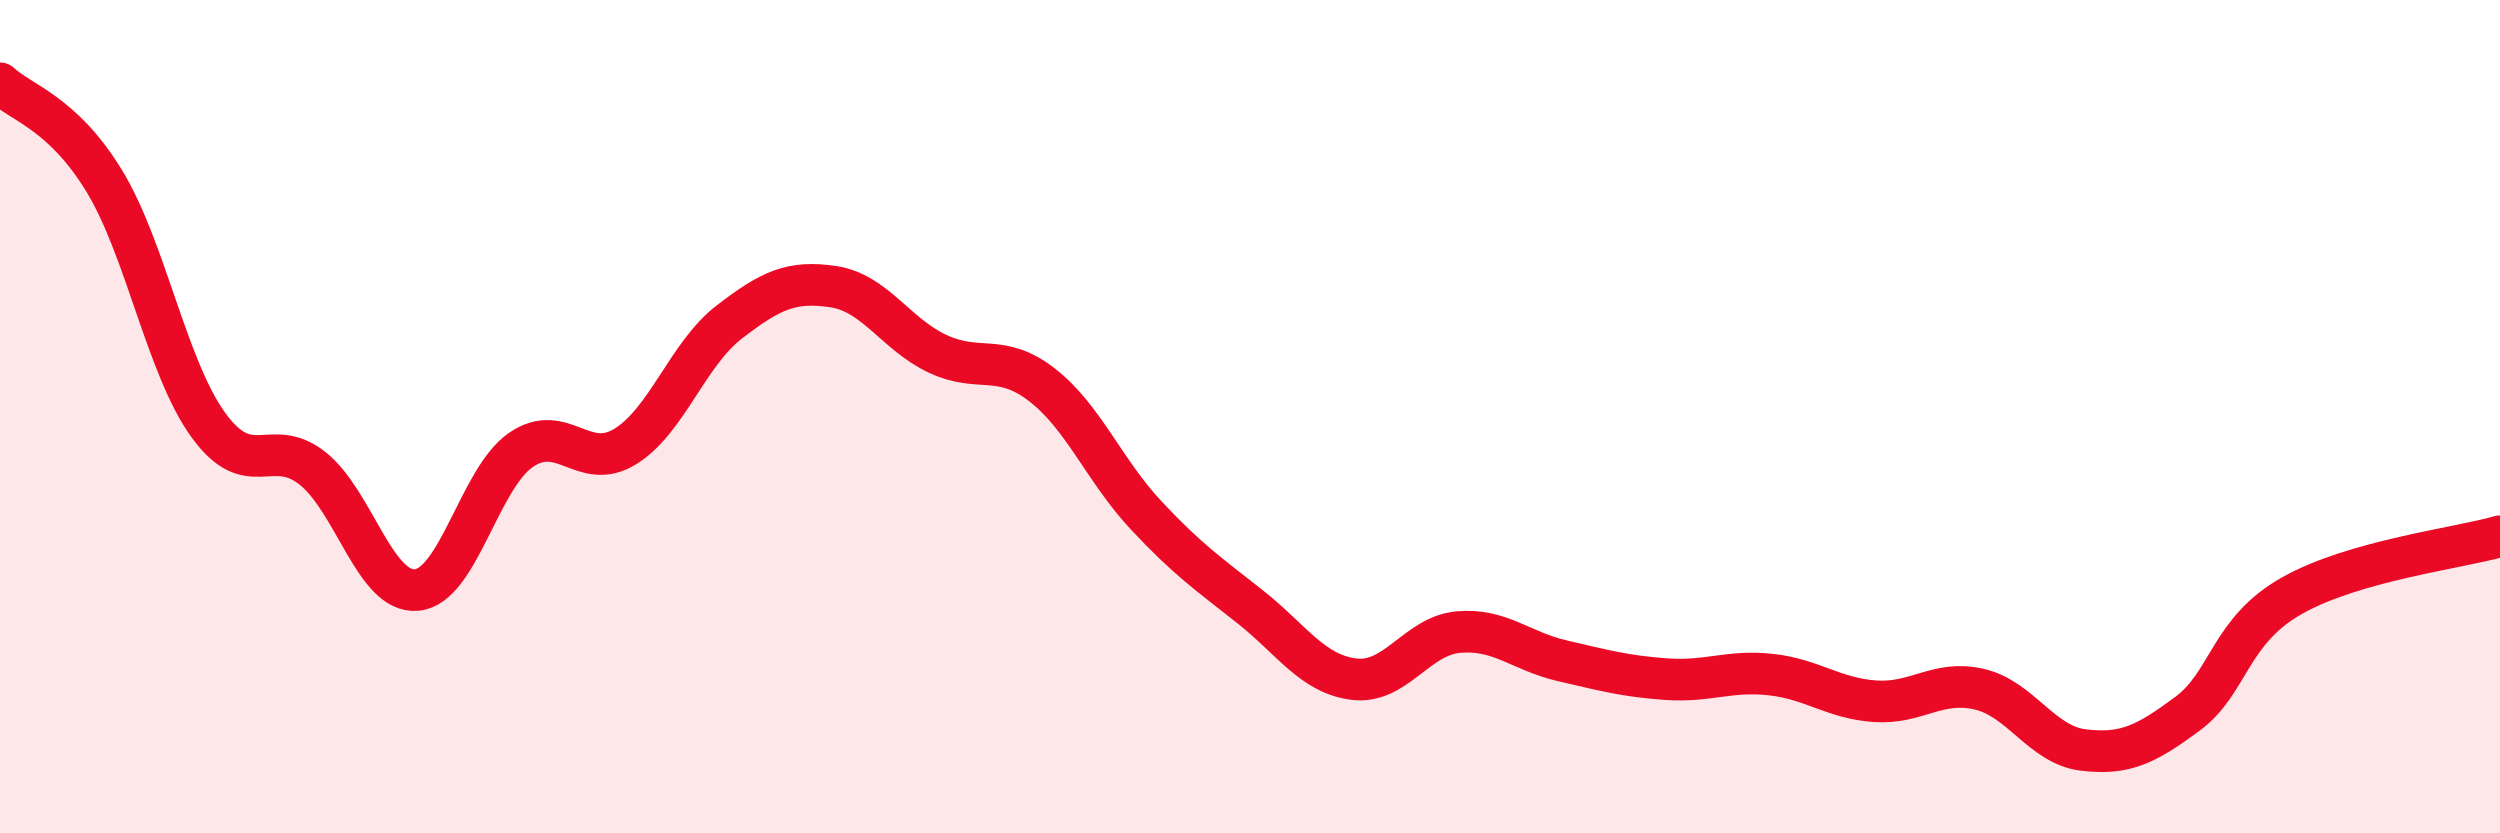
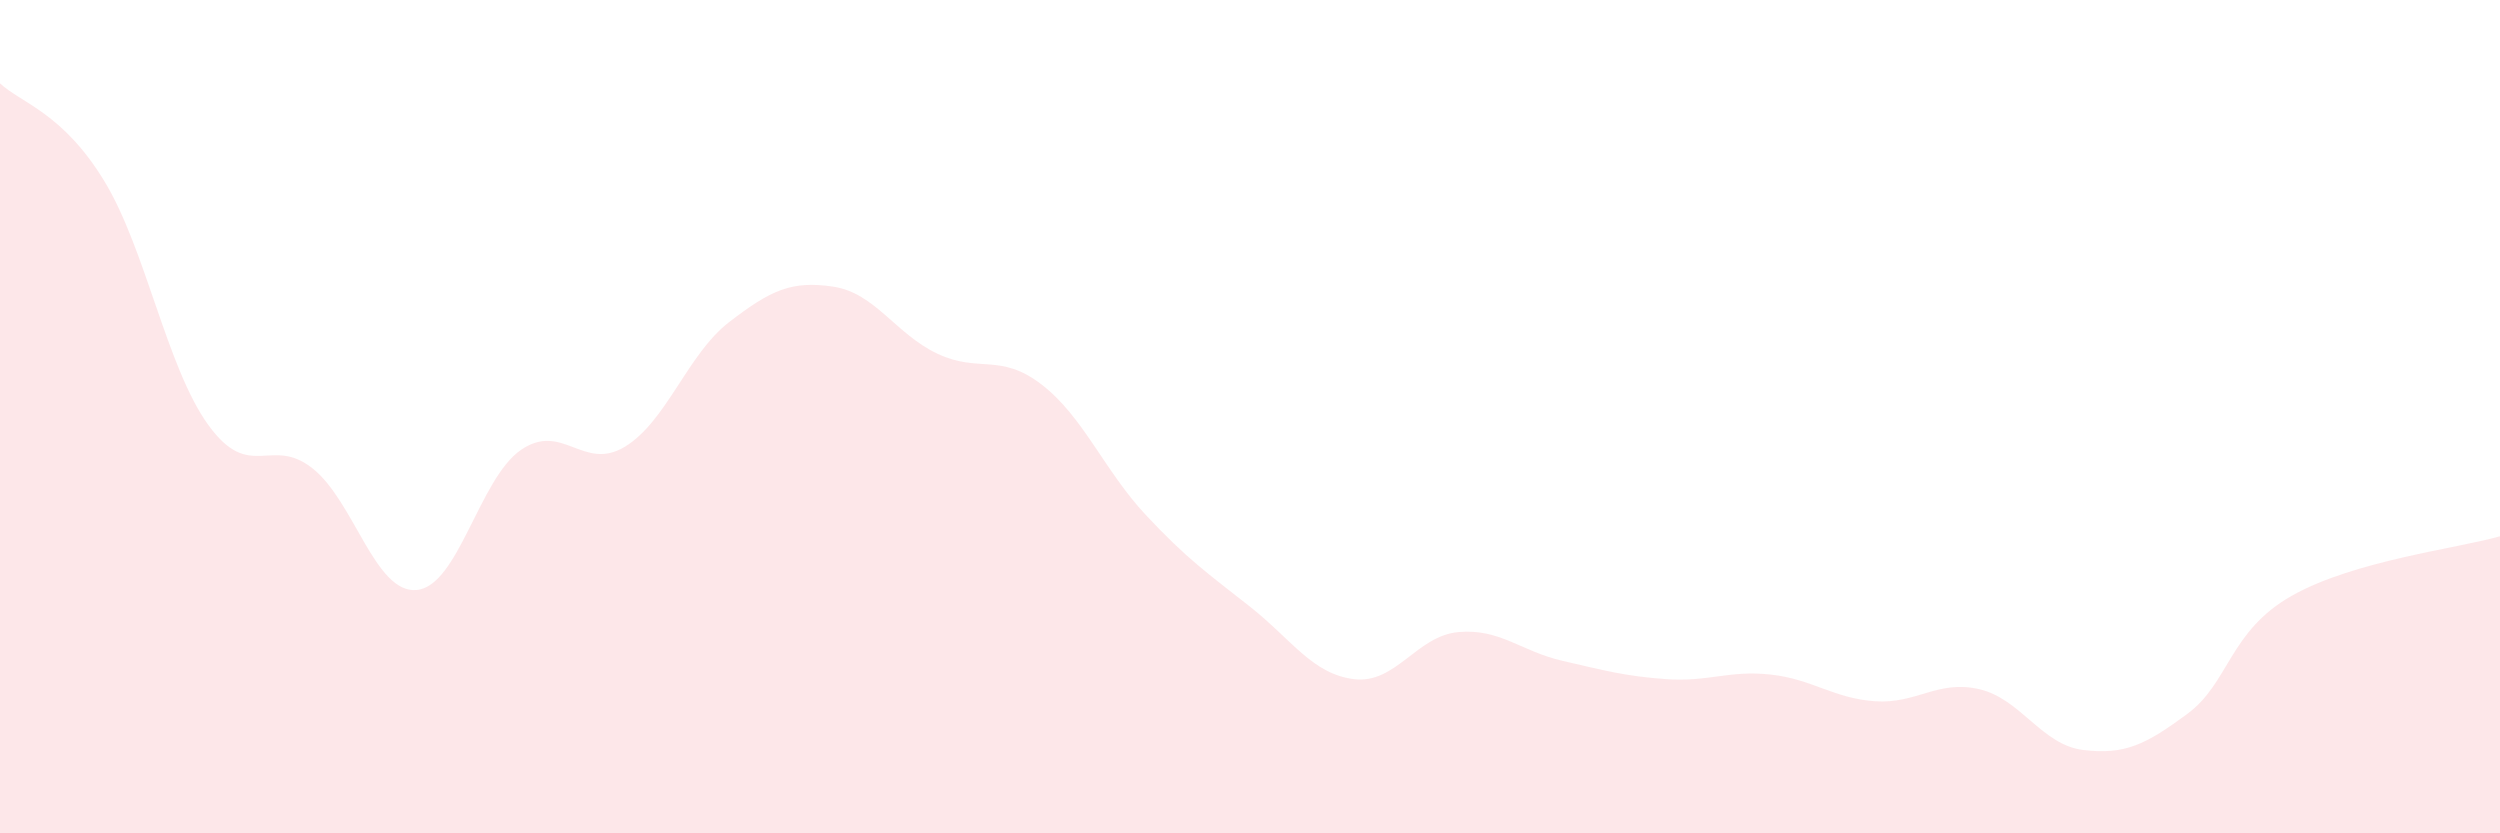
<svg xmlns="http://www.w3.org/2000/svg" width="60" height="20" viewBox="0 0 60 20">
  <path d="M 0,2 C 0.5,2.47 1.5,2.7 2.5,4.34 C 3.5,5.98 4,8.82 5,10.2 C 6,11.58 6.5,10.45 7.5,11.24 C 8.5,12.03 9,14.25 10,14.16 C 11,14.07 11.5,11.49 12.5,10.8 C 13.5,10.11 14,11.33 15,10.72 C 16,10.11 16.5,8.5 17.5,7.73 C 18.5,6.96 19,6.73 20,6.88 C 21,7.03 21.5,8.02 22.5,8.49 C 23.5,8.96 24,8.46 25,9.23 C 26,10 26.5,11.29 27.5,12.36 C 28.5,13.43 29,13.77 30,14.56 C 31,15.35 31.5,16.18 32.5,16.3 C 33.5,16.42 34,15.26 35,15.17 C 36,15.08 36.5,15.63 37.5,15.86 C 38.5,16.09 39,16.23 40,16.3 C 41,16.37 41.5,16.08 42.5,16.19 C 43.5,16.3 44,16.76 45,16.83 C 46,16.9 46.5,16.31 47.5,16.54 C 48.5,16.77 49,17.88 50,18 C 51,18.12 51.5,17.87 52.5,17.13 C 53.5,16.39 53.5,15.15 55,14.3 C 56.5,13.45 59,13.16 60,12.87L60 20L0 20Z" fill="#EB0A25" opacity="0.1" stroke-linecap="round" stroke-linejoin="round" />
-   <path d="M 0,2 C 0.5,2.47 1.5,2.7 2.5,4.34 C 3.5,5.98 4,8.82 5,10.2 C 6,11.58 6.5,10.45 7.5,11.24 C 8.5,12.03 9,14.25 10,14.16 C 11,14.07 11.5,11.49 12.5,10.8 C 13.5,10.11 14,11.33 15,10.72 C 16,10.11 16.5,8.5 17.5,7.73 C 18.5,6.96 19,6.73 20,6.88 C 21,7.03 21.5,8.02 22.5,8.49 C 23.5,8.96 24,8.46 25,9.23 C 26,10 26.5,11.29 27.5,12.36 C 28.5,13.43 29,13.77 30,14.56 C 31,15.35 31.5,16.18 32.5,16.3 C 33.5,16.42 34,15.26 35,15.17 C 36,15.08 36.5,15.63 37.5,15.86 C 38.5,16.09 39,16.23 40,16.3 C 41,16.37 41.5,16.08 42.5,16.19 C 43.5,16.3 44,16.76 45,16.83 C 46,16.9 46.5,16.31 47.5,16.54 C 48.5,16.77 49,17.88 50,18 C 51,18.12 51.5,17.87 52.5,17.13 C 53.5,16.39 53.5,15.15 55,14.3 C 56.5,13.45 59,13.16 60,12.87" stroke="#EB0A25" stroke-width="1" fill="none" stroke-linecap="round" stroke-linejoin="round" />
</svg>